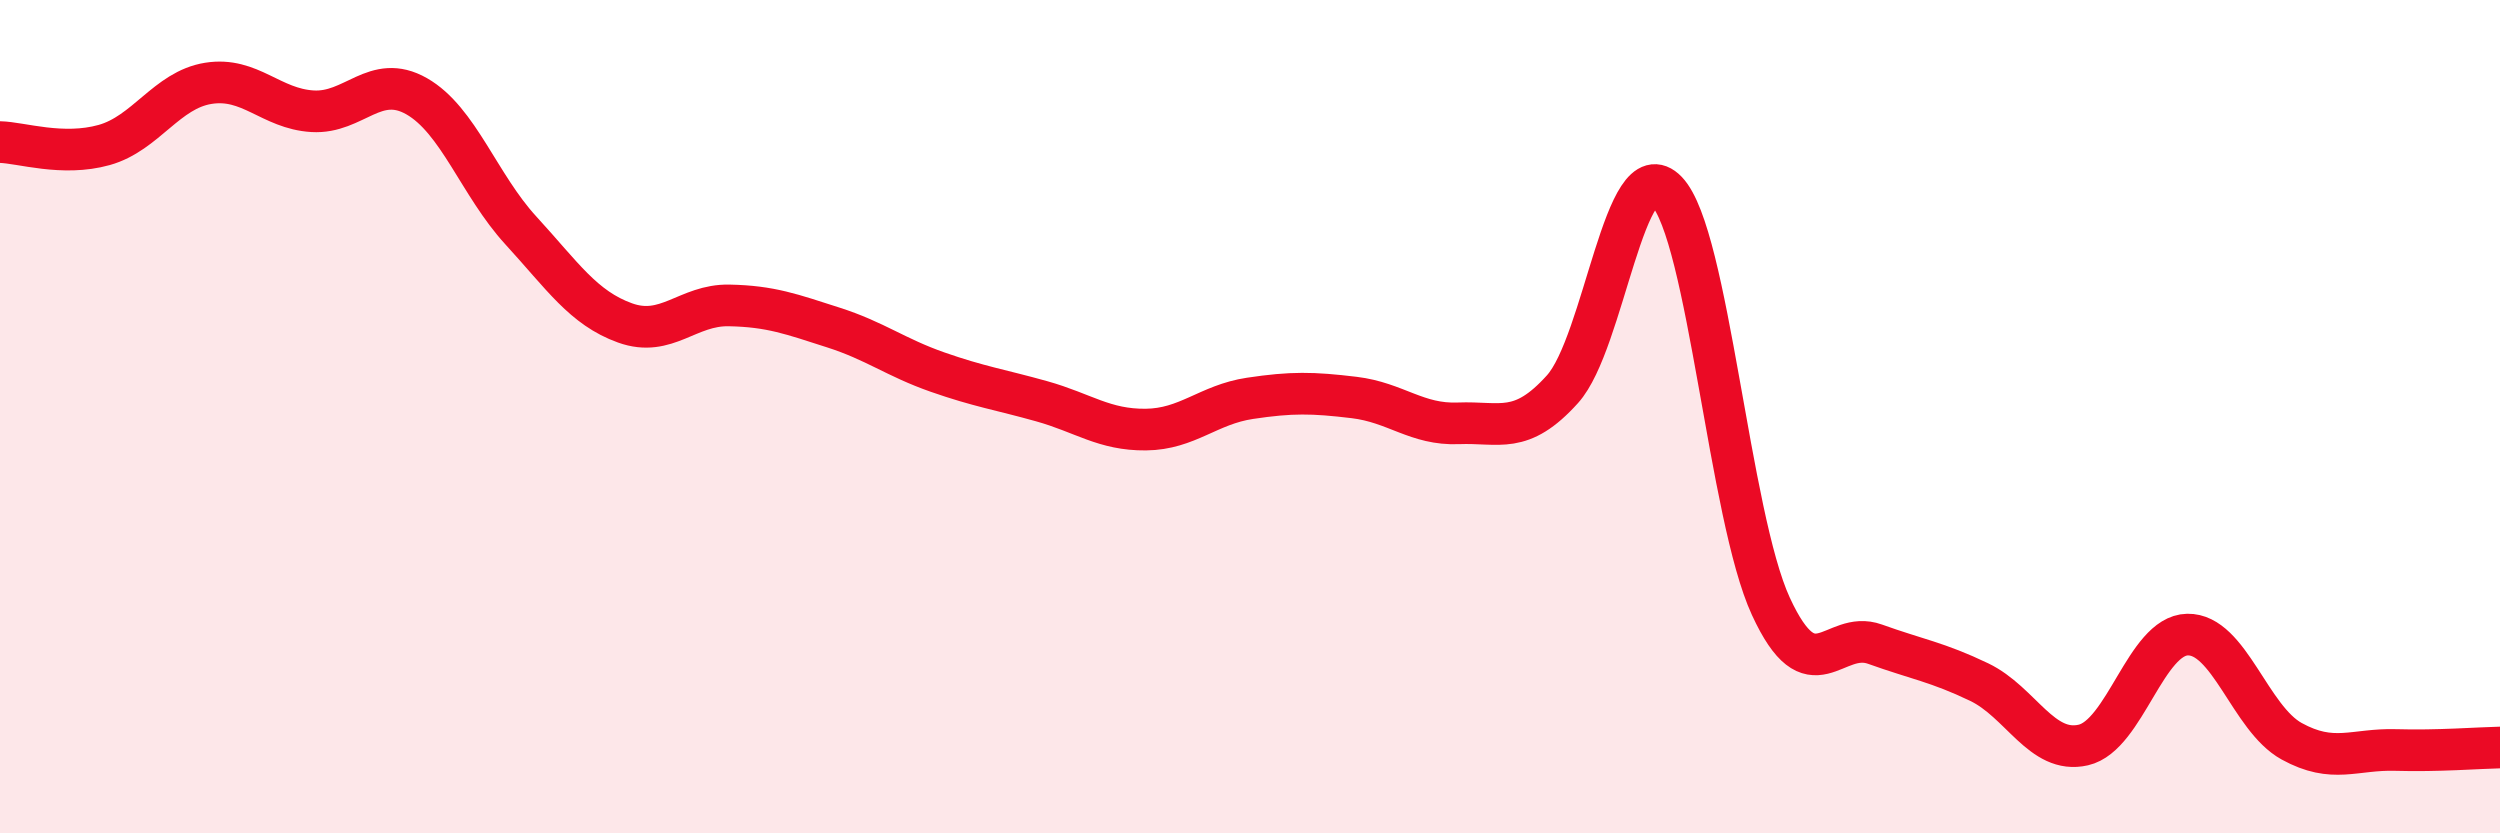
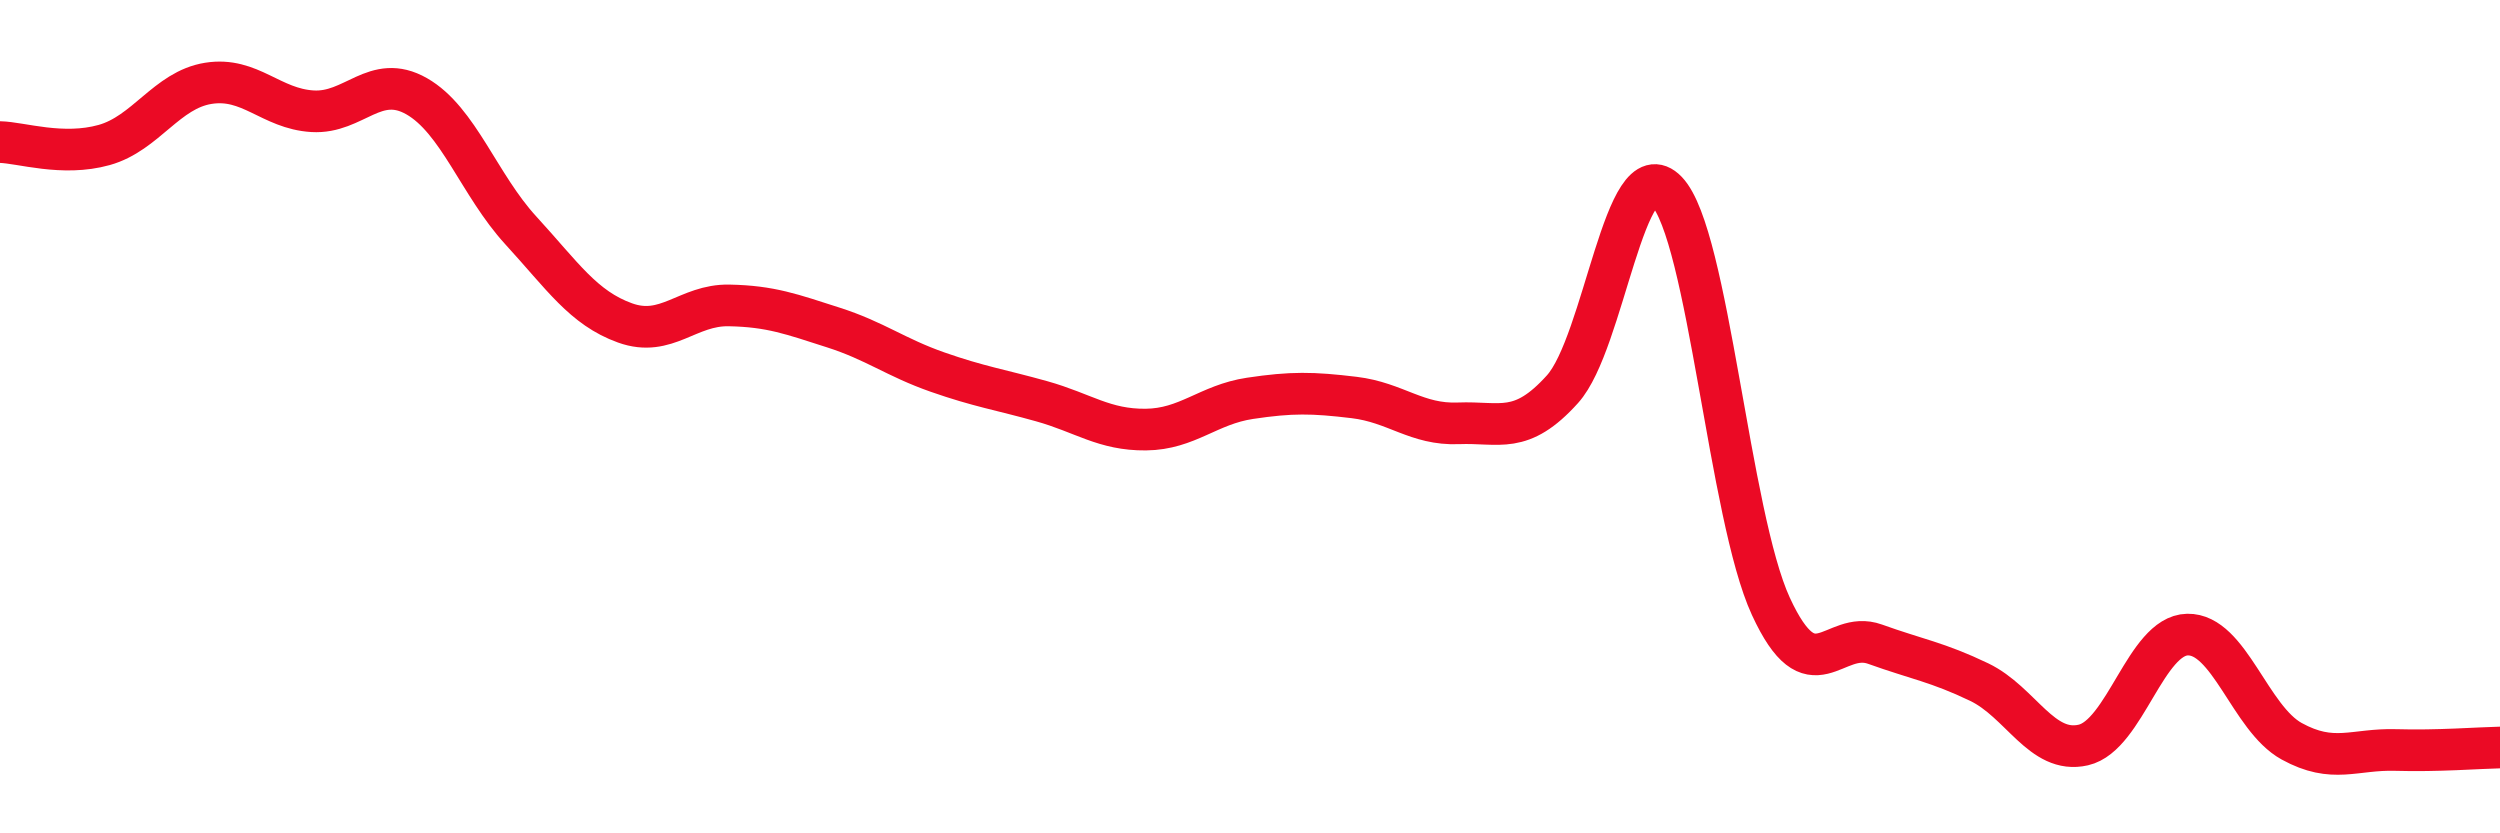
<svg xmlns="http://www.w3.org/2000/svg" width="60" height="20" viewBox="0 0 60 20">
-   <path d="M 0,3.41 C 0.5,3.42 1.5,3.76 2.5,3.48 C 3.5,3.2 4,2.16 5,2 C 6,1.84 6.5,2.61 7.5,2.67 C 8.5,2.73 9,1.74 10,2.31 C 11,2.88 11.5,4.44 12.5,5.53 C 13.5,6.62 14,7.39 15,7.75 C 16,8.11 16.5,7.31 17.5,7.33 C 18.5,7.35 19,7.54 20,7.86 C 21,8.18 21.5,8.58 22.5,8.93 C 23.5,9.28 24,9.35 25,9.63 C 26,9.91 26.5,10.32 27.5,10.31 C 28.5,10.3 29,9.71 30,9.56 C 31,9.41 31.5,9.42 32.5,9.54 C 33.5,9.66 34,10.2 35,10.16 C 36,10.12 36.5,10.45 37.5,9.34 C 38.5,8.23 39,3.55 40,4.59 C 41,5.63 41.5,12.38 42.5,14.55 C 43.5,16.72 44,15.1 45,15.46 C 46,15.82 46.5,15.89 47.5,16.37 C 48.5,16.85 49,18.11 50,17.88 C 51,17.65 51.5,15.25 52.5,15.23 C 53.5,15.21 54,17.24 55,17.79 C 56,18.34 56.5,17.97 57.5,18 C 58.5,18.03 59.5,17.95 60,17.94L60 20L0 20Z" fill="#EB0A25" opacity="0.1" stroke-linecap="round" stroke-linejoin="round" />
  <path d="M 0,3.41 C 0.5,3.42 1.5,3.76 2.5,3.48 C 3.5,3.2 4,2.16 5,2 C 6,1.84 6.5,2.61 7.5,2.67 C 8.5,2.73 9,1.74 10,2.31 C 11,2.88 11.5,4.44 12.5,5.53 C 13.5,6.62 14,7.39 15,7.75 C 16,8.11 16.5,7.31 17.5,7.33 C 18.5,7.35 19,7.54 20,7.86 C 21,8.18 21.5,8.58 22.5,8.93 C 23.5,9.28 24,9.35 25,9.63 C 26,9.91 26.5,10.32 27.5,10.31 C 28.5,10.3 29,9.71 30,9.56 C 31,9.41 31.5,9.42 32.5,9.54 C 33.5,9.66 34,10.2 35,10.16 C 36,10.12 36.5,10.45 37.5,9.34 C 38.5,8.23 39,3.55 40,4.59 C 41,5.63 41.5,12.38 42.5,14.55 C 43.5,16.72 44,15.1 45,15.46 C 46,15.82 46.5,15.89 47.5,16.37 C 48.5,16.85 49,18.11 50,17.88 C 51,17.65 51.5,15.25 52.5,15.23 C 53.5,15.21 54,17.24 55,17.79 C 56,18.34 56.5,17.97 57.5,18 C 58.5,18.03 59.5,17.95 60,17.94" stroke="#EB0A25" stroke-width="1" fill="none" stroke-linecap="round" stroke-linejoin="round" />
</svg>